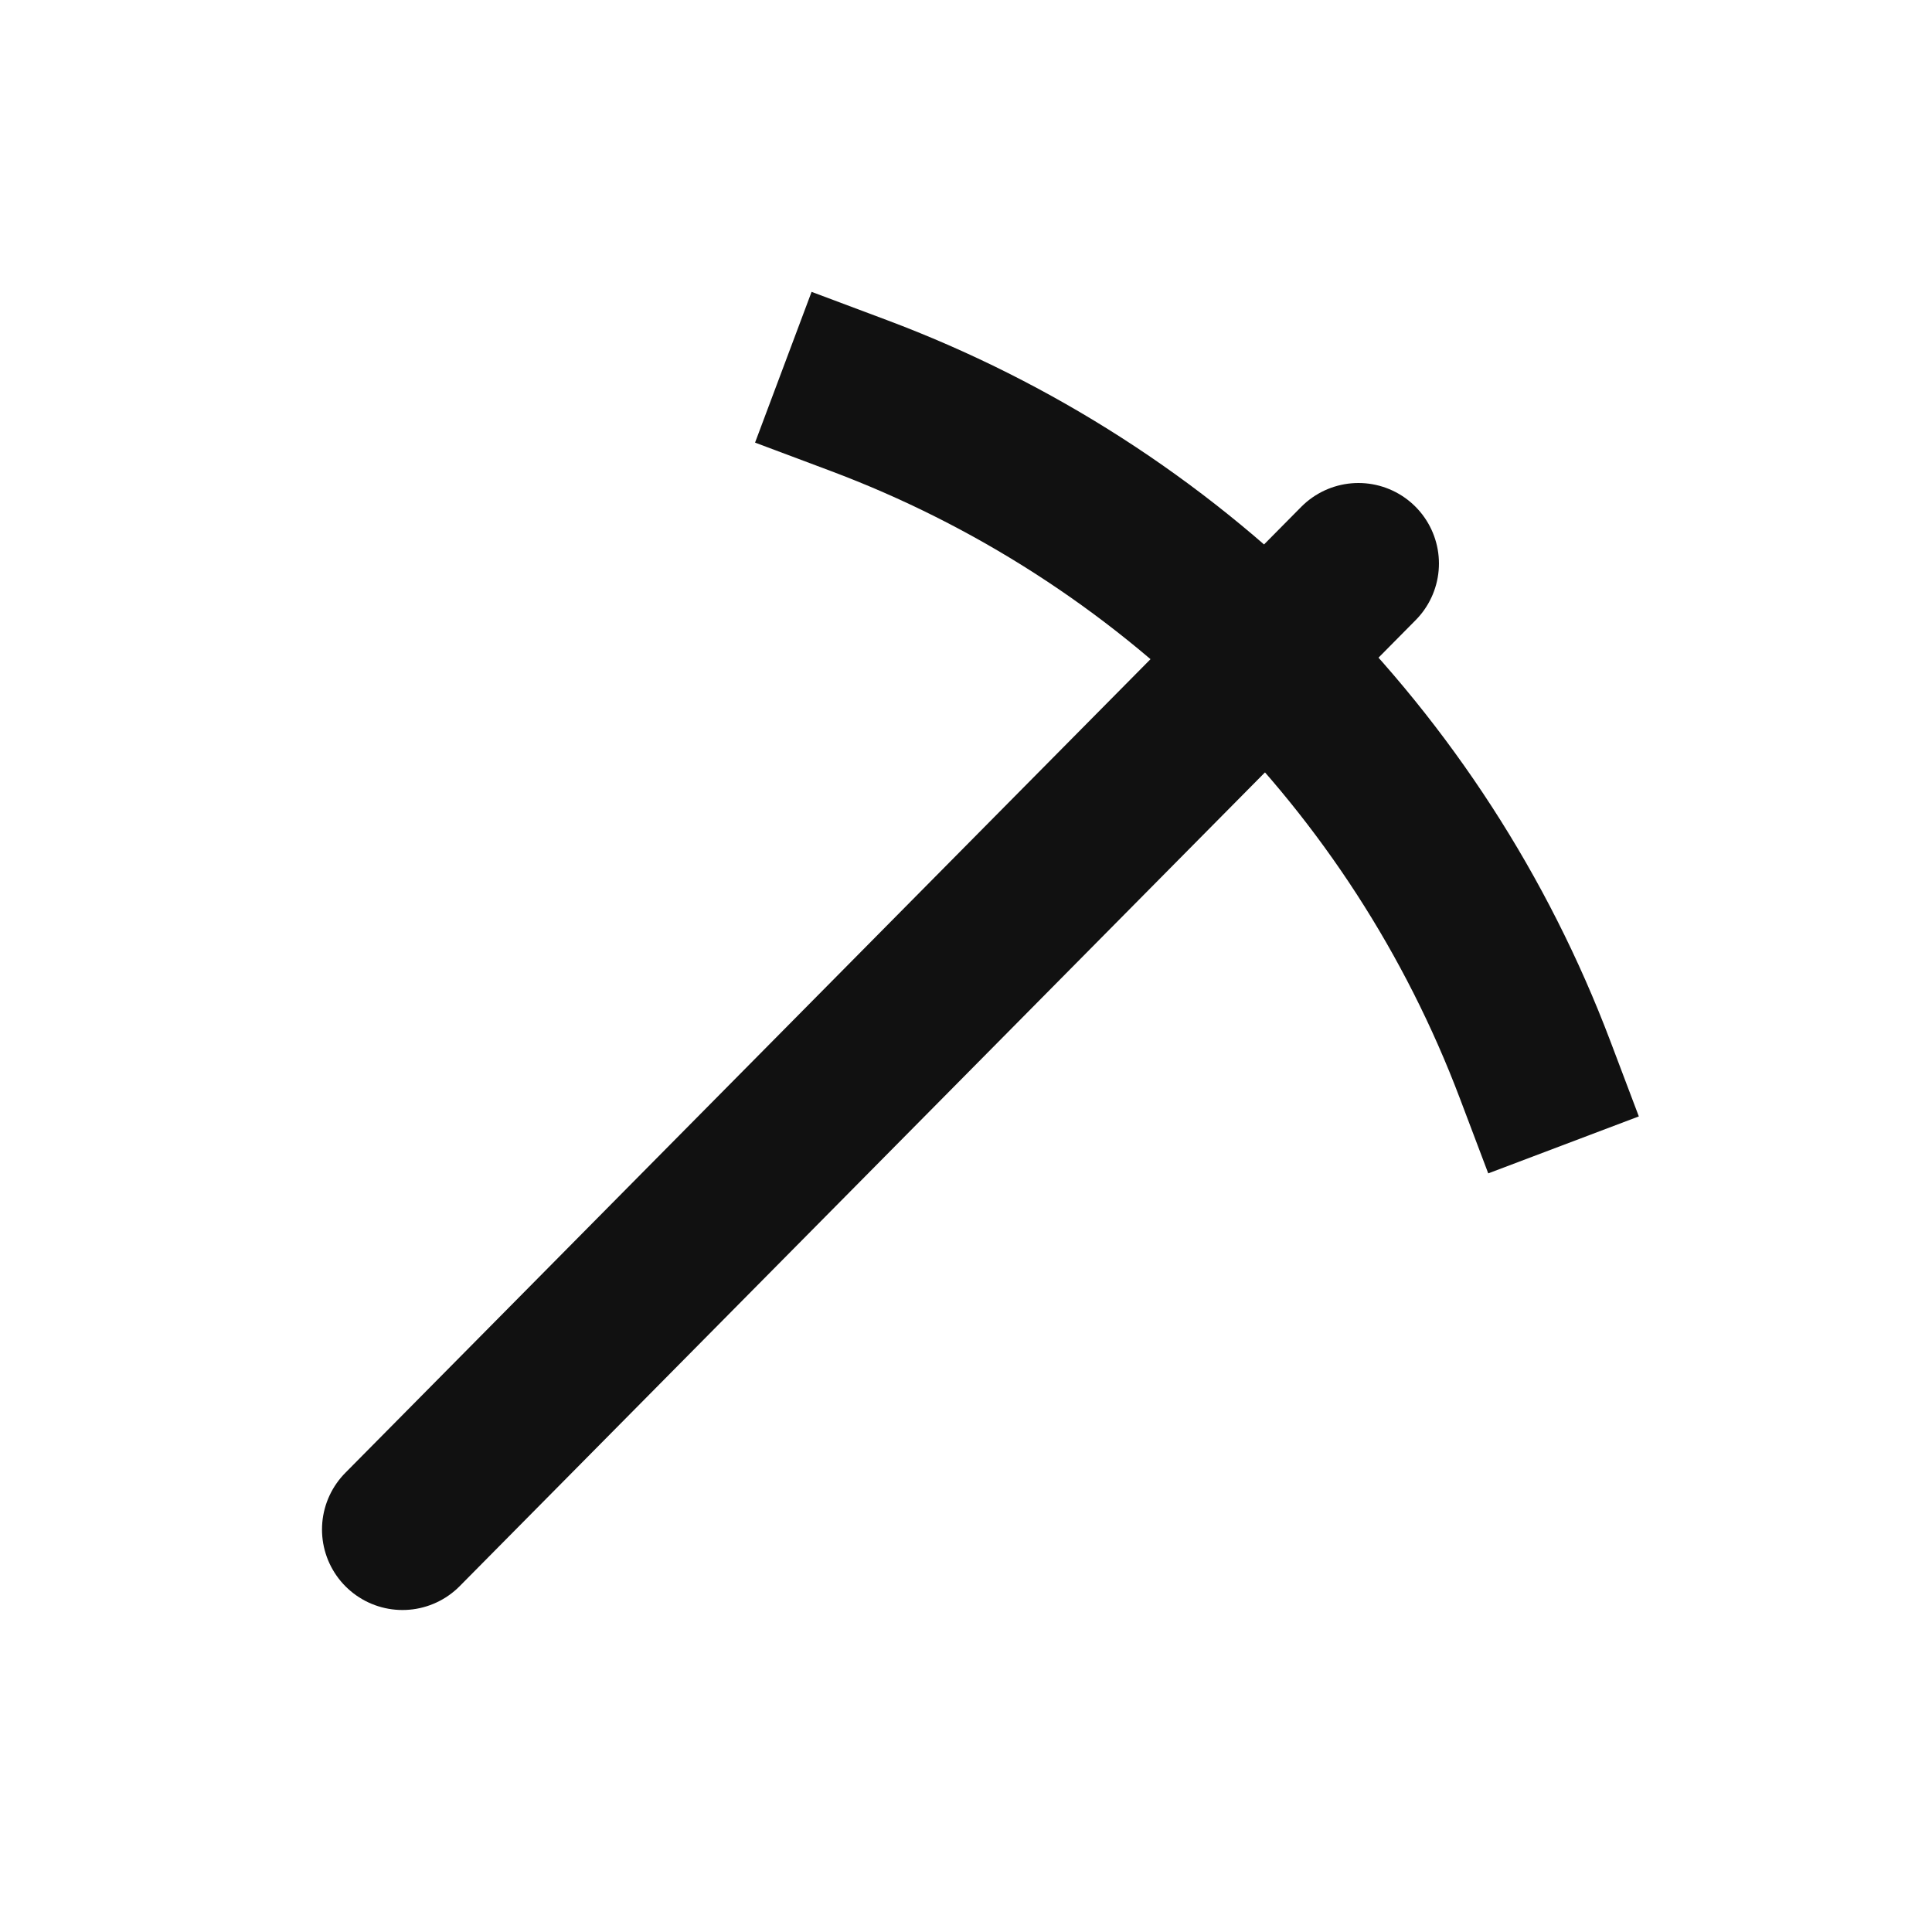
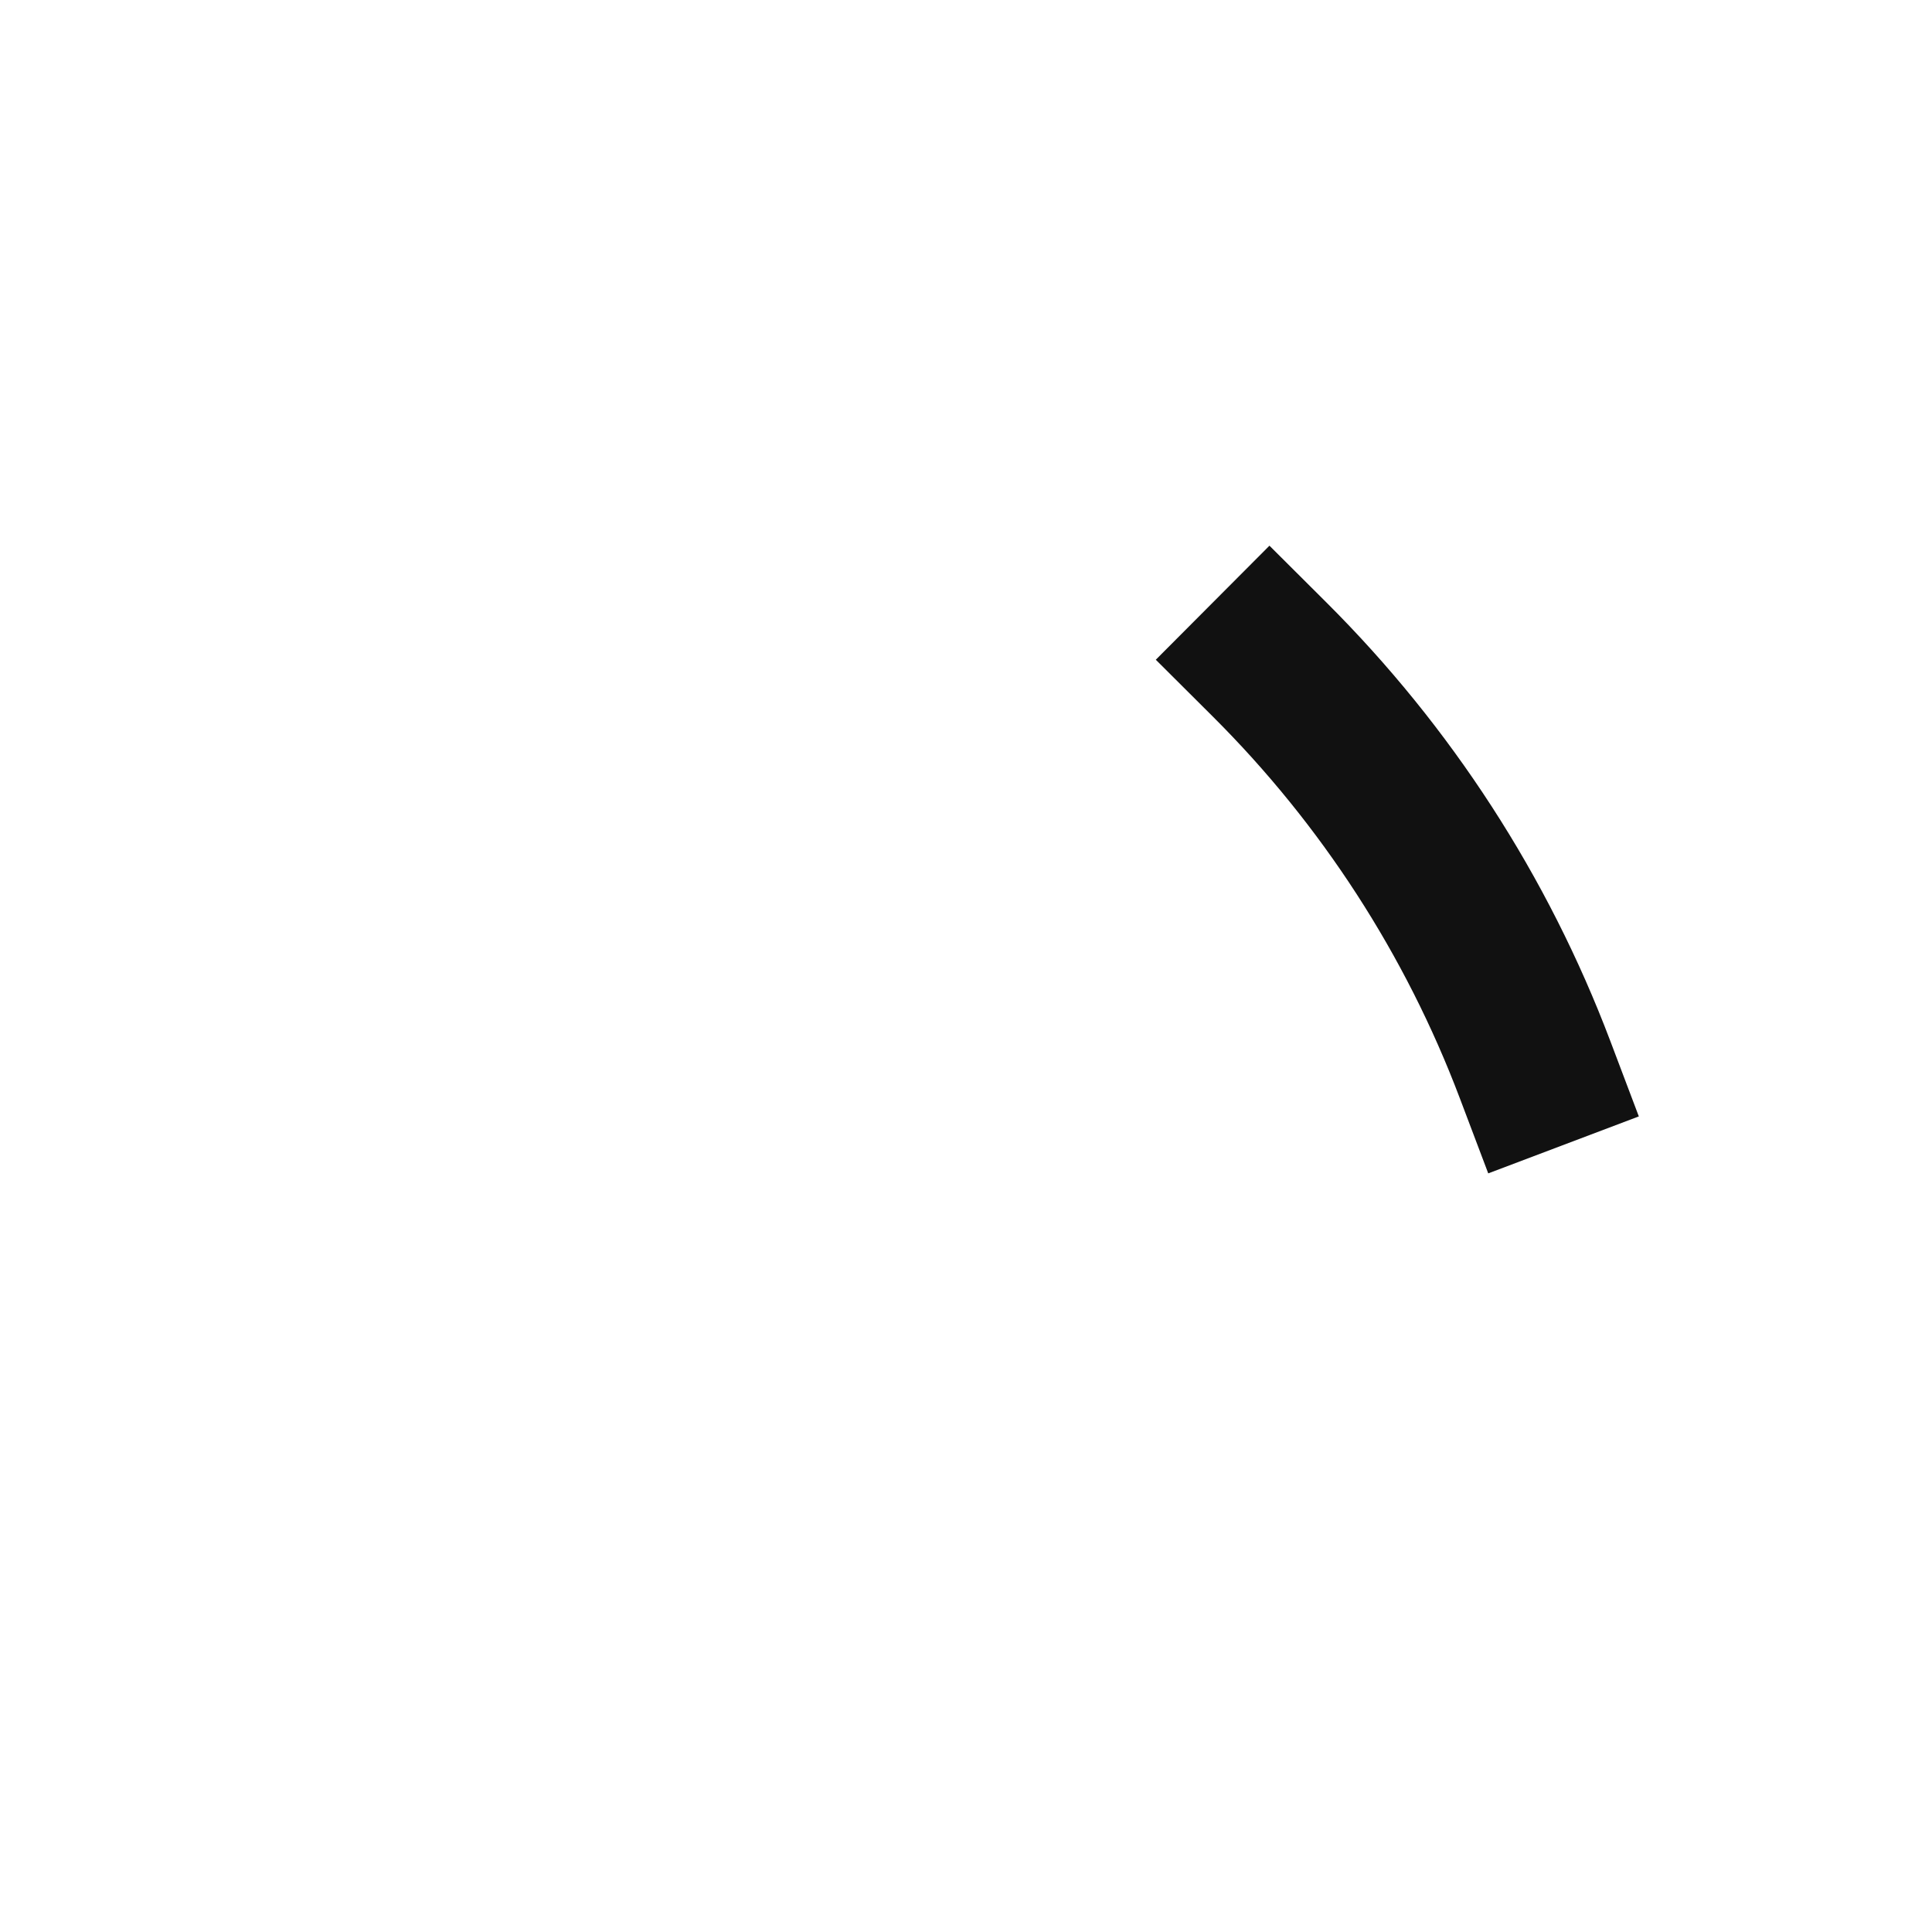
<svg xmlns="http://www.w3.org/2000/svg" width="24" height="24" viewBox="0 0 24 24" fill="none">
-   <path d="M5 19L16.875 7" stroke="#111111" stroke-width="2" stroke-linecap="round" />
-   <path d="M19.069 13.287C18.345 11.373 17.221 9.637 15.772 8.193C14.323 6.749 12.582 5.631 10.667 4.913" stroke="#111111" stroke-width="2" stroke-linecap="square" stroke-linejoin="round" />
+   <path d="M19.069 13.287C18.345 11.373 17.221 9.637 15.772 8.193" stroke="#111111" stroke-width="2" stroke-linecap="square" stroke-linejoin="round" />
</svg>